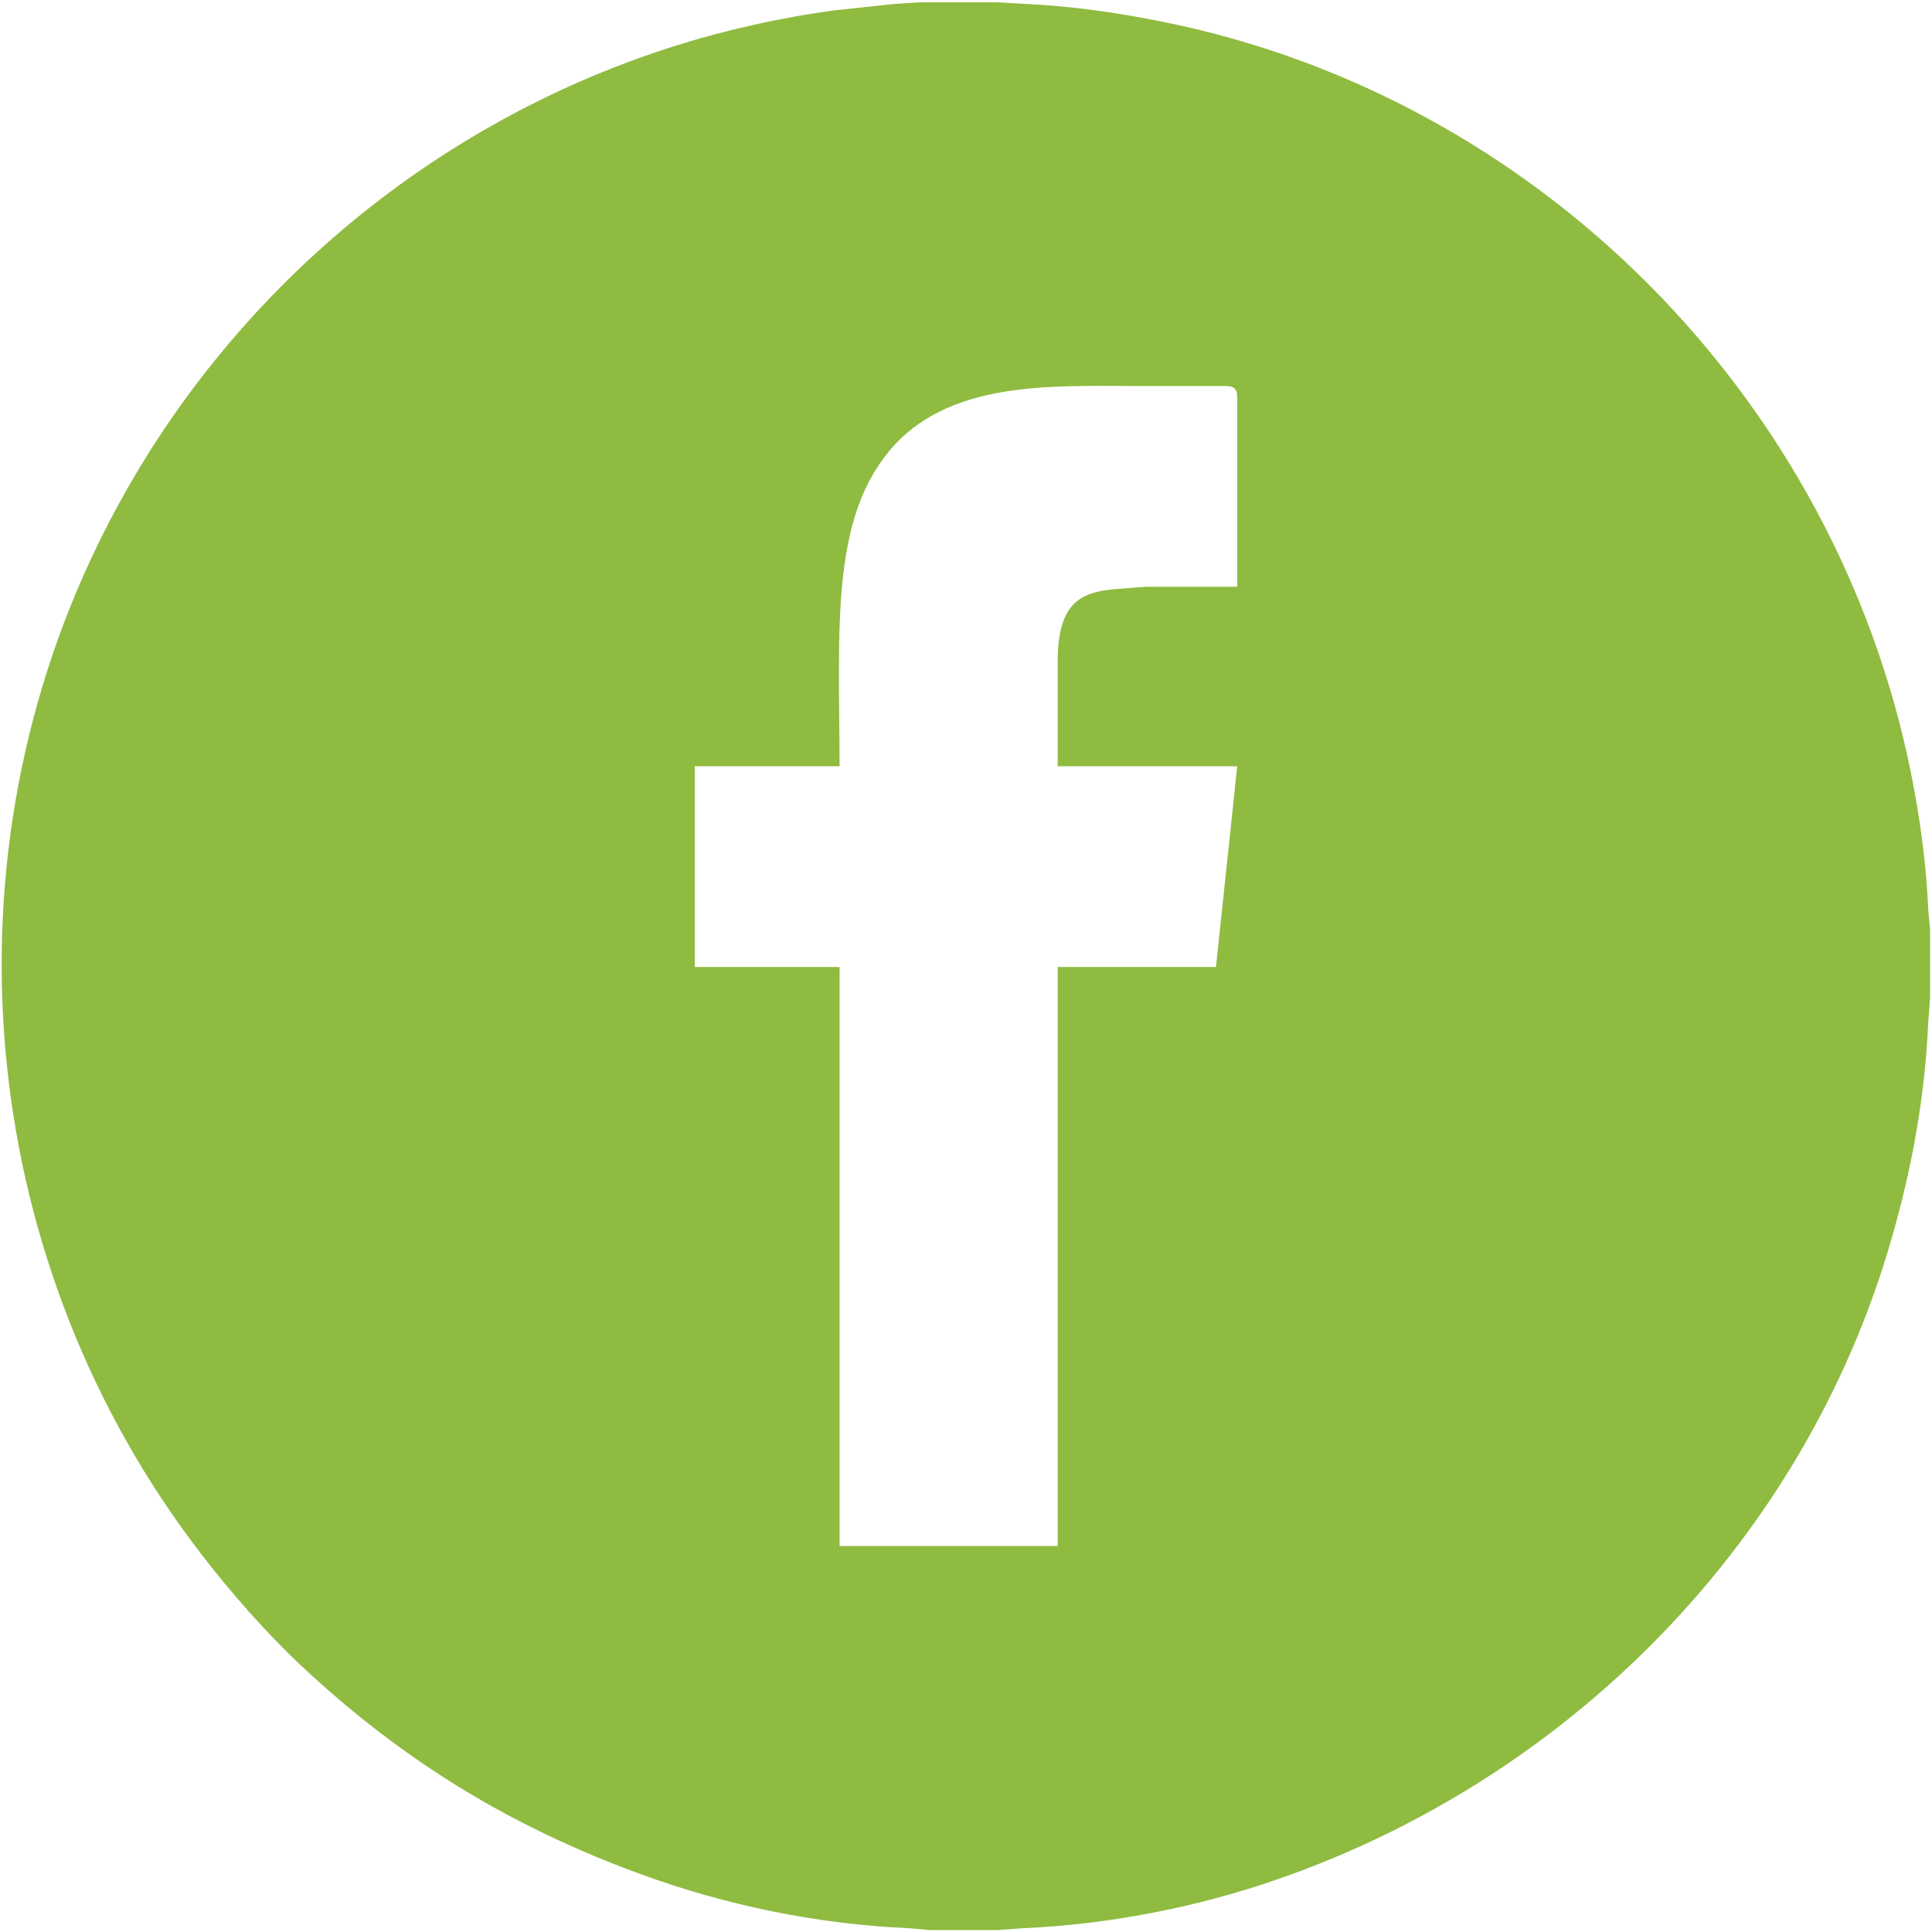
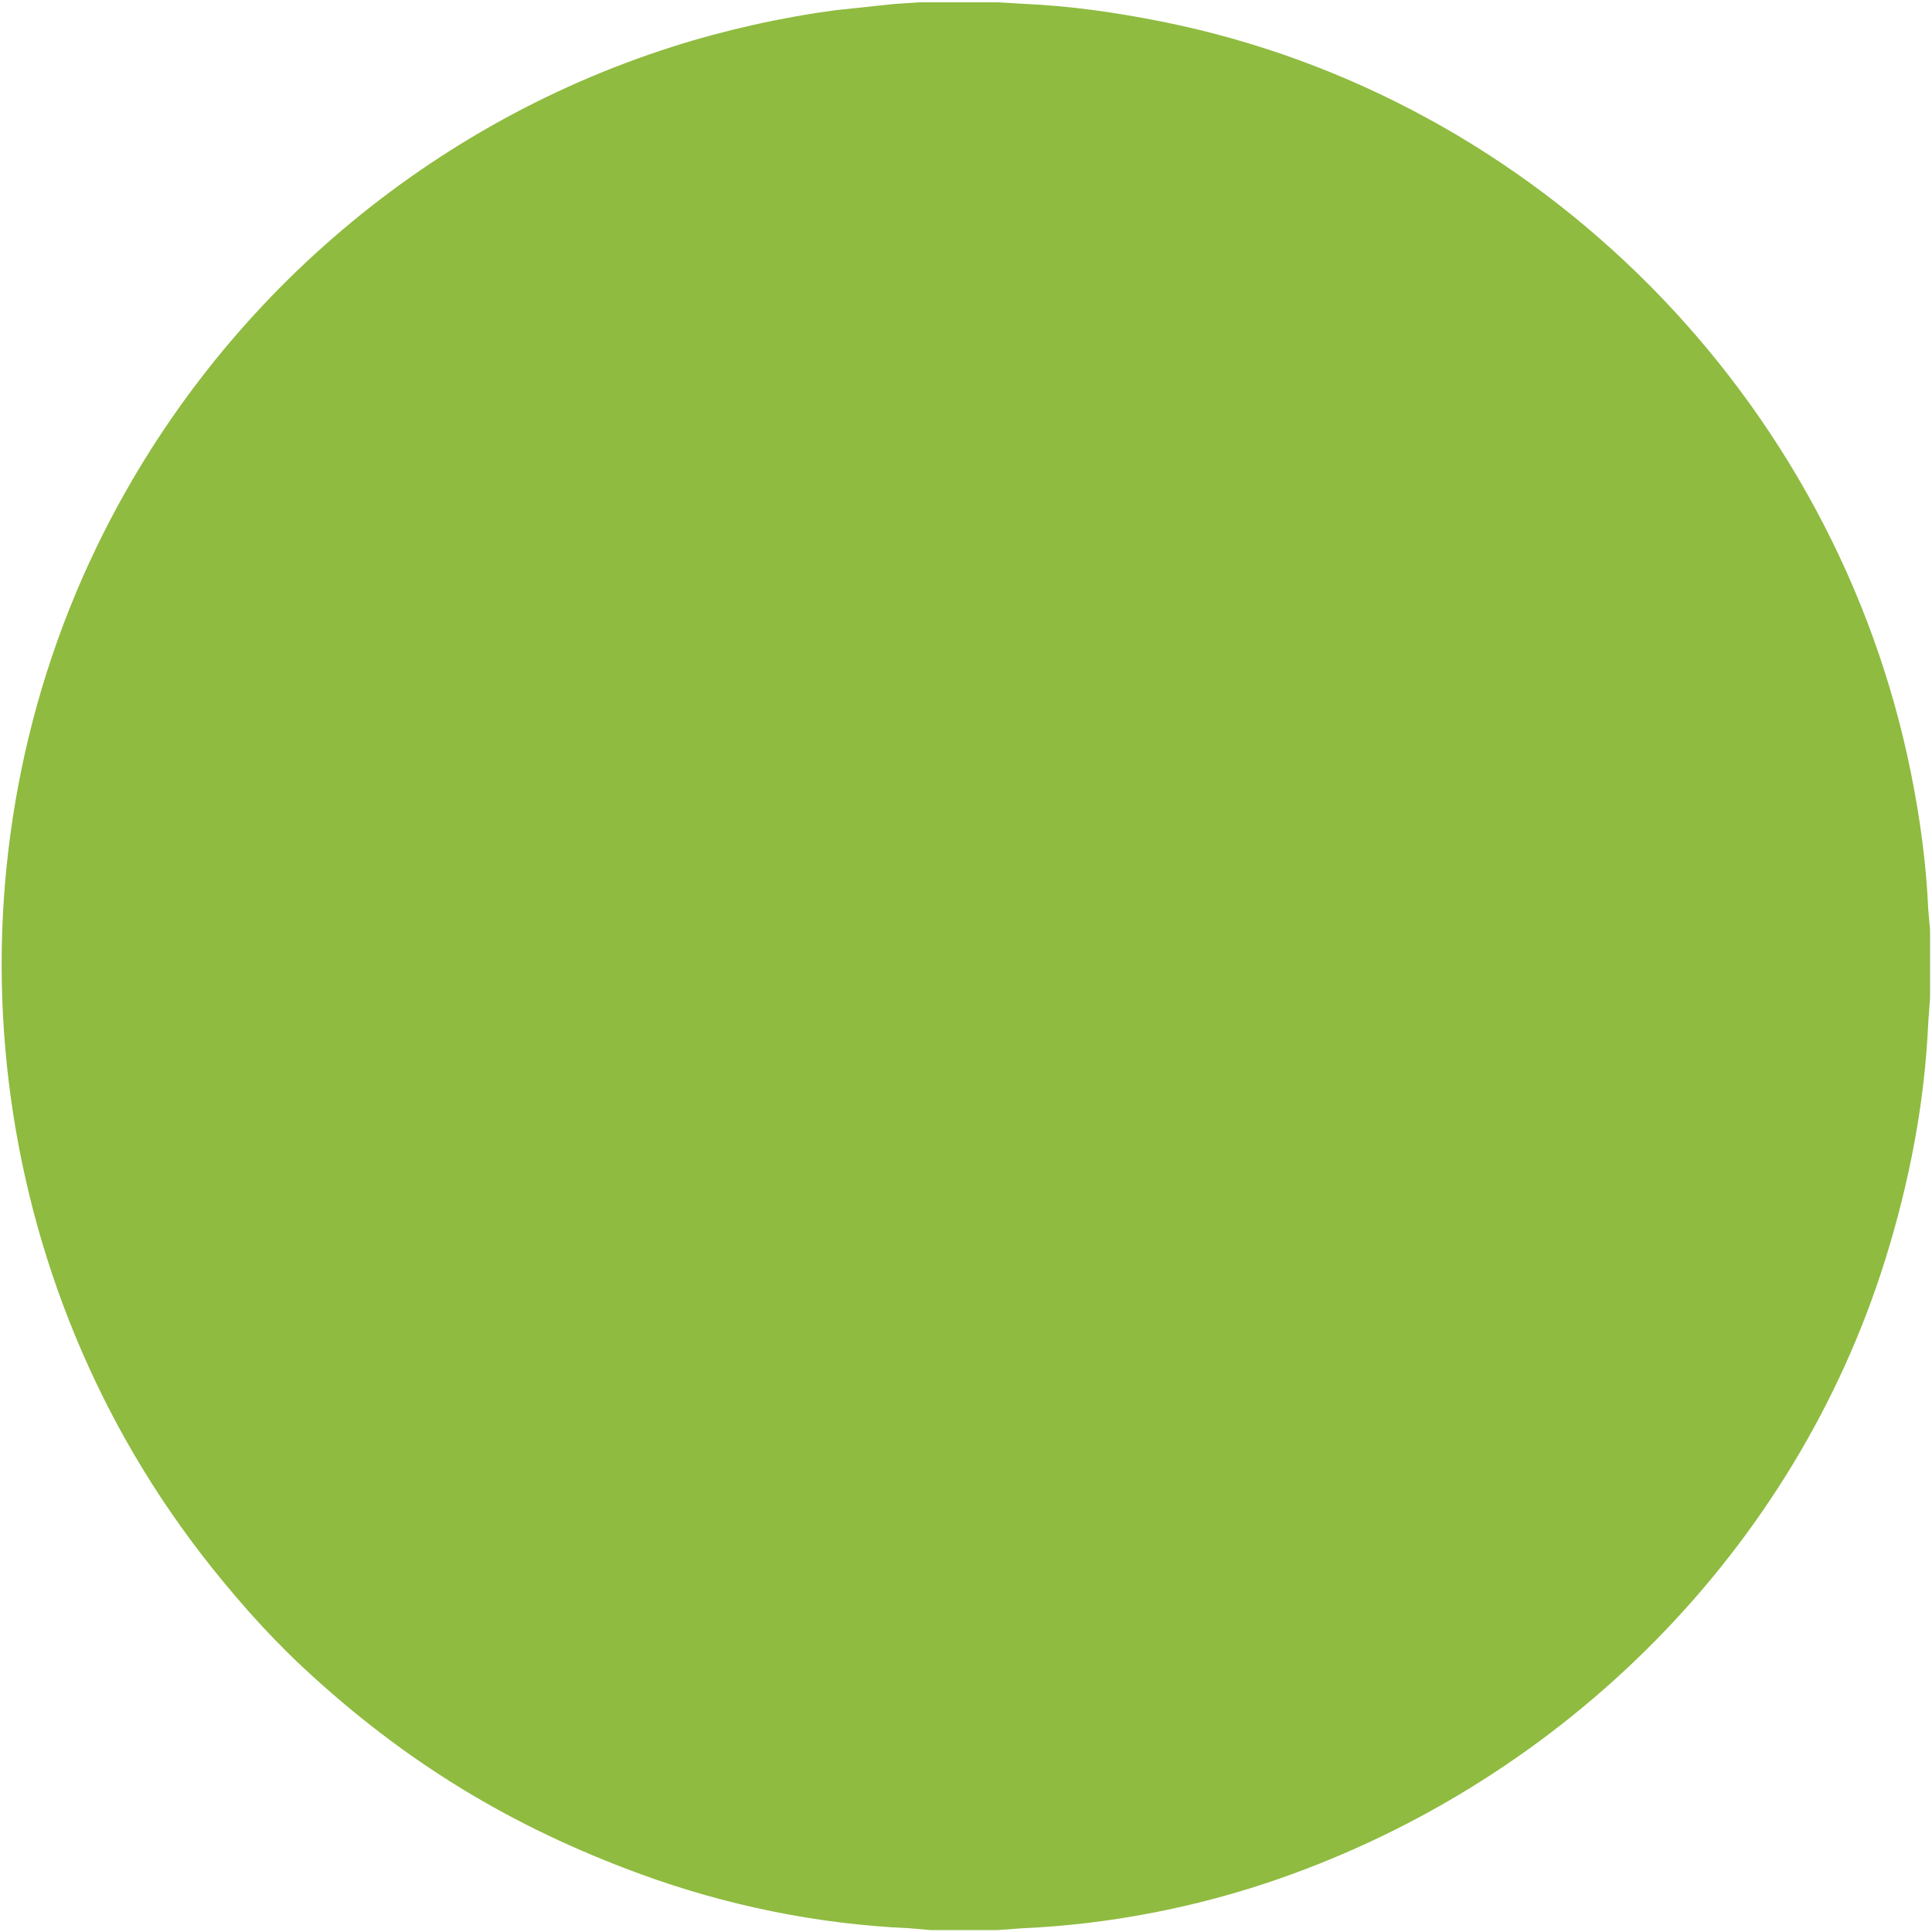
<svg xmlns="http://www.w3.org/2000/svg" xmlns:ns1="http://www.inkscape.org/namespaces/inkscape" width="200" height="200" viewBox="0 0 1001 1001" version="1.1" id="svg25087" ns1:version="1.2.2 (b0a84865, 2022-12-01)">
  <defs id="defs25091" />
-   <path id="Sélection" fill="none" stroke="black" stroke-width="1" d="M 476.00,1.21            C 476.00,1.21 517.00,1.21 517.00,1.21              517.00,1.21 530.00,1.96 530.00,1.96              554.35,3.02 578.09,6.42 602.00,11.20              796.91,50.18 951.30,206.49 990.20,401.00              994.84,424.22 998.01,447.37 999.04,471.00              999.04,471.00 1000.00,482.00 1000.00,482.00              1000.00,482.00 1000.00,517.00 1000.00,517.00              1000.00,517.00 999.04,530.00 999.04,530.00              997.24,571.33 989.26,612.49 976.98,652.00              930.05,802.96 810.64,922.07 662.00,973.66              619.96,988.25 574.41,997.11 530.00,999.04              530.00,999.04 517.00,1000.00 517.00,1000.00              517.00,1000.00 482.00,1000.00 482.00,1000.00              482.00,1000.00 471.00,999.04 471.00,999.04              423.83,996.99 376.37,987.28 332.00,971.05              264.88,946.50 209.42,912.75 157.00,863.91              138.20,846.39 119.80,825.38 104.12,805.00              -10.44,656.14 -31.59,452.11 50.26,283.00              109.77,160.04 217.88,65.93 348.00,24.34              375.04,15.70 404.85,8.99 433.00,5.28              433.00,5.28 463.00,2.09 463.00,2.09              463.00,2.09 476.00,1.21 476.00,1.21 Z            M 641.00,304.00            C 641.00,304.00 641.00,225.00 641.00,225.00              641.00,225.00 641.00,207.00 641.00,207.00              640.96,205.05 641.10,202.37 639.40,201.02              637.81,199.77 633.99,200.00 632.00,200.00              632.00,200.00 588.00,200.00 588.00,200.00              544.89,200.00 490.83,196.96 460.46,234.00              445.23,252.58 439.64,274.66 436.85,298.00              433.48,326.16 435.00,367.43 435.00,397.00              435.00,397.00 360.00,397.00 360.00,397.00              360.00,397.00 360.00,501.00 360.00,501.00              360.00,501.00 435.00,501.00 435.00,501.00              435.00,501.00 435.00,801.00 435.00,801.00              435.00,801.00 548.00,801.00 548.00,801.00              548.00,801.00 548.00,501.00 548.00,501.00              548.00,501.00 630.00,501.00 630.00,501.00              630.00,501.00 636.17,443.00 636.17,443.00              636.17,443.00 641.00,397.00 641.00,397.00              641.00,397.00 548.00,397.00 548.00,397.00              548.00,397.00 548.00,341.00 548.00,341.00              548.11,331.87 549.56,319.88 556.18,313.11              562.85,306.29 573.10,305.53 582.00,304.91              582.00,304.91 594.00,304.00 594.00,304.00              594.00,304.00 641.00,304.00 641.00,304.00 Z" style="stroke:none;fill:#8fbb40;fill-opacity:1" />
+   <path id="Sélection" fill="none" stroke="black" stroke-width="1" d="M 476.00,1.21            C 476.00,1.21 517.00,1.21 517.00,1.21              517.00,1.21 530.00,1.96 530.00,1.96              554.35,3.02 578.09,6.42 602.00,11.20              796.91,50.18 951.30,206.49 990.20,401.00              994.84,424.22 998.01,447.37 999.04,471.00              999.04,471.00 1000.00,482.00 1000.00,482.00              1000.00,482.00 1000.00,517.00 1000.00,517.00              1000.00,517.00 999.04,530.00 999.04,530.00              997.24,571.33 989.26,612.49 976.98,652.00              930.05,802.96 810.64,922.07 662.00,973.66              619.96,988.25 574.41,997.11 530.00,999.04              530.00,999.04 517.00,1000.00 517.00,1000.00              517.00,1000.00 482.00,1000.00 482.00,1000.00              482.00,1000.00 471.00,999.04 471.00,999.04              423.83,996.99 376.37,987.28 332.00,971.05              264.88,946.50 209.42,912.75 157.00,863.91              138.20,846.39 119.80,825.38 104.12,805.00              -10.44,656.14 -31.59,452.11 50.26,283.00              109.77,160.04 217.88,65.93 348.00,24.34              375.04,15.70 404.85,8.99 433.00,5.28              433.00,5.28 463.00,2.09 463.00,2.09              463.00,2.09 476.00,1.21 476.00,1.21 Z            M 641.00,304.00            Z" style="stroke:none;fill:#8fbb40;fill-opacity:1" />
</svg>